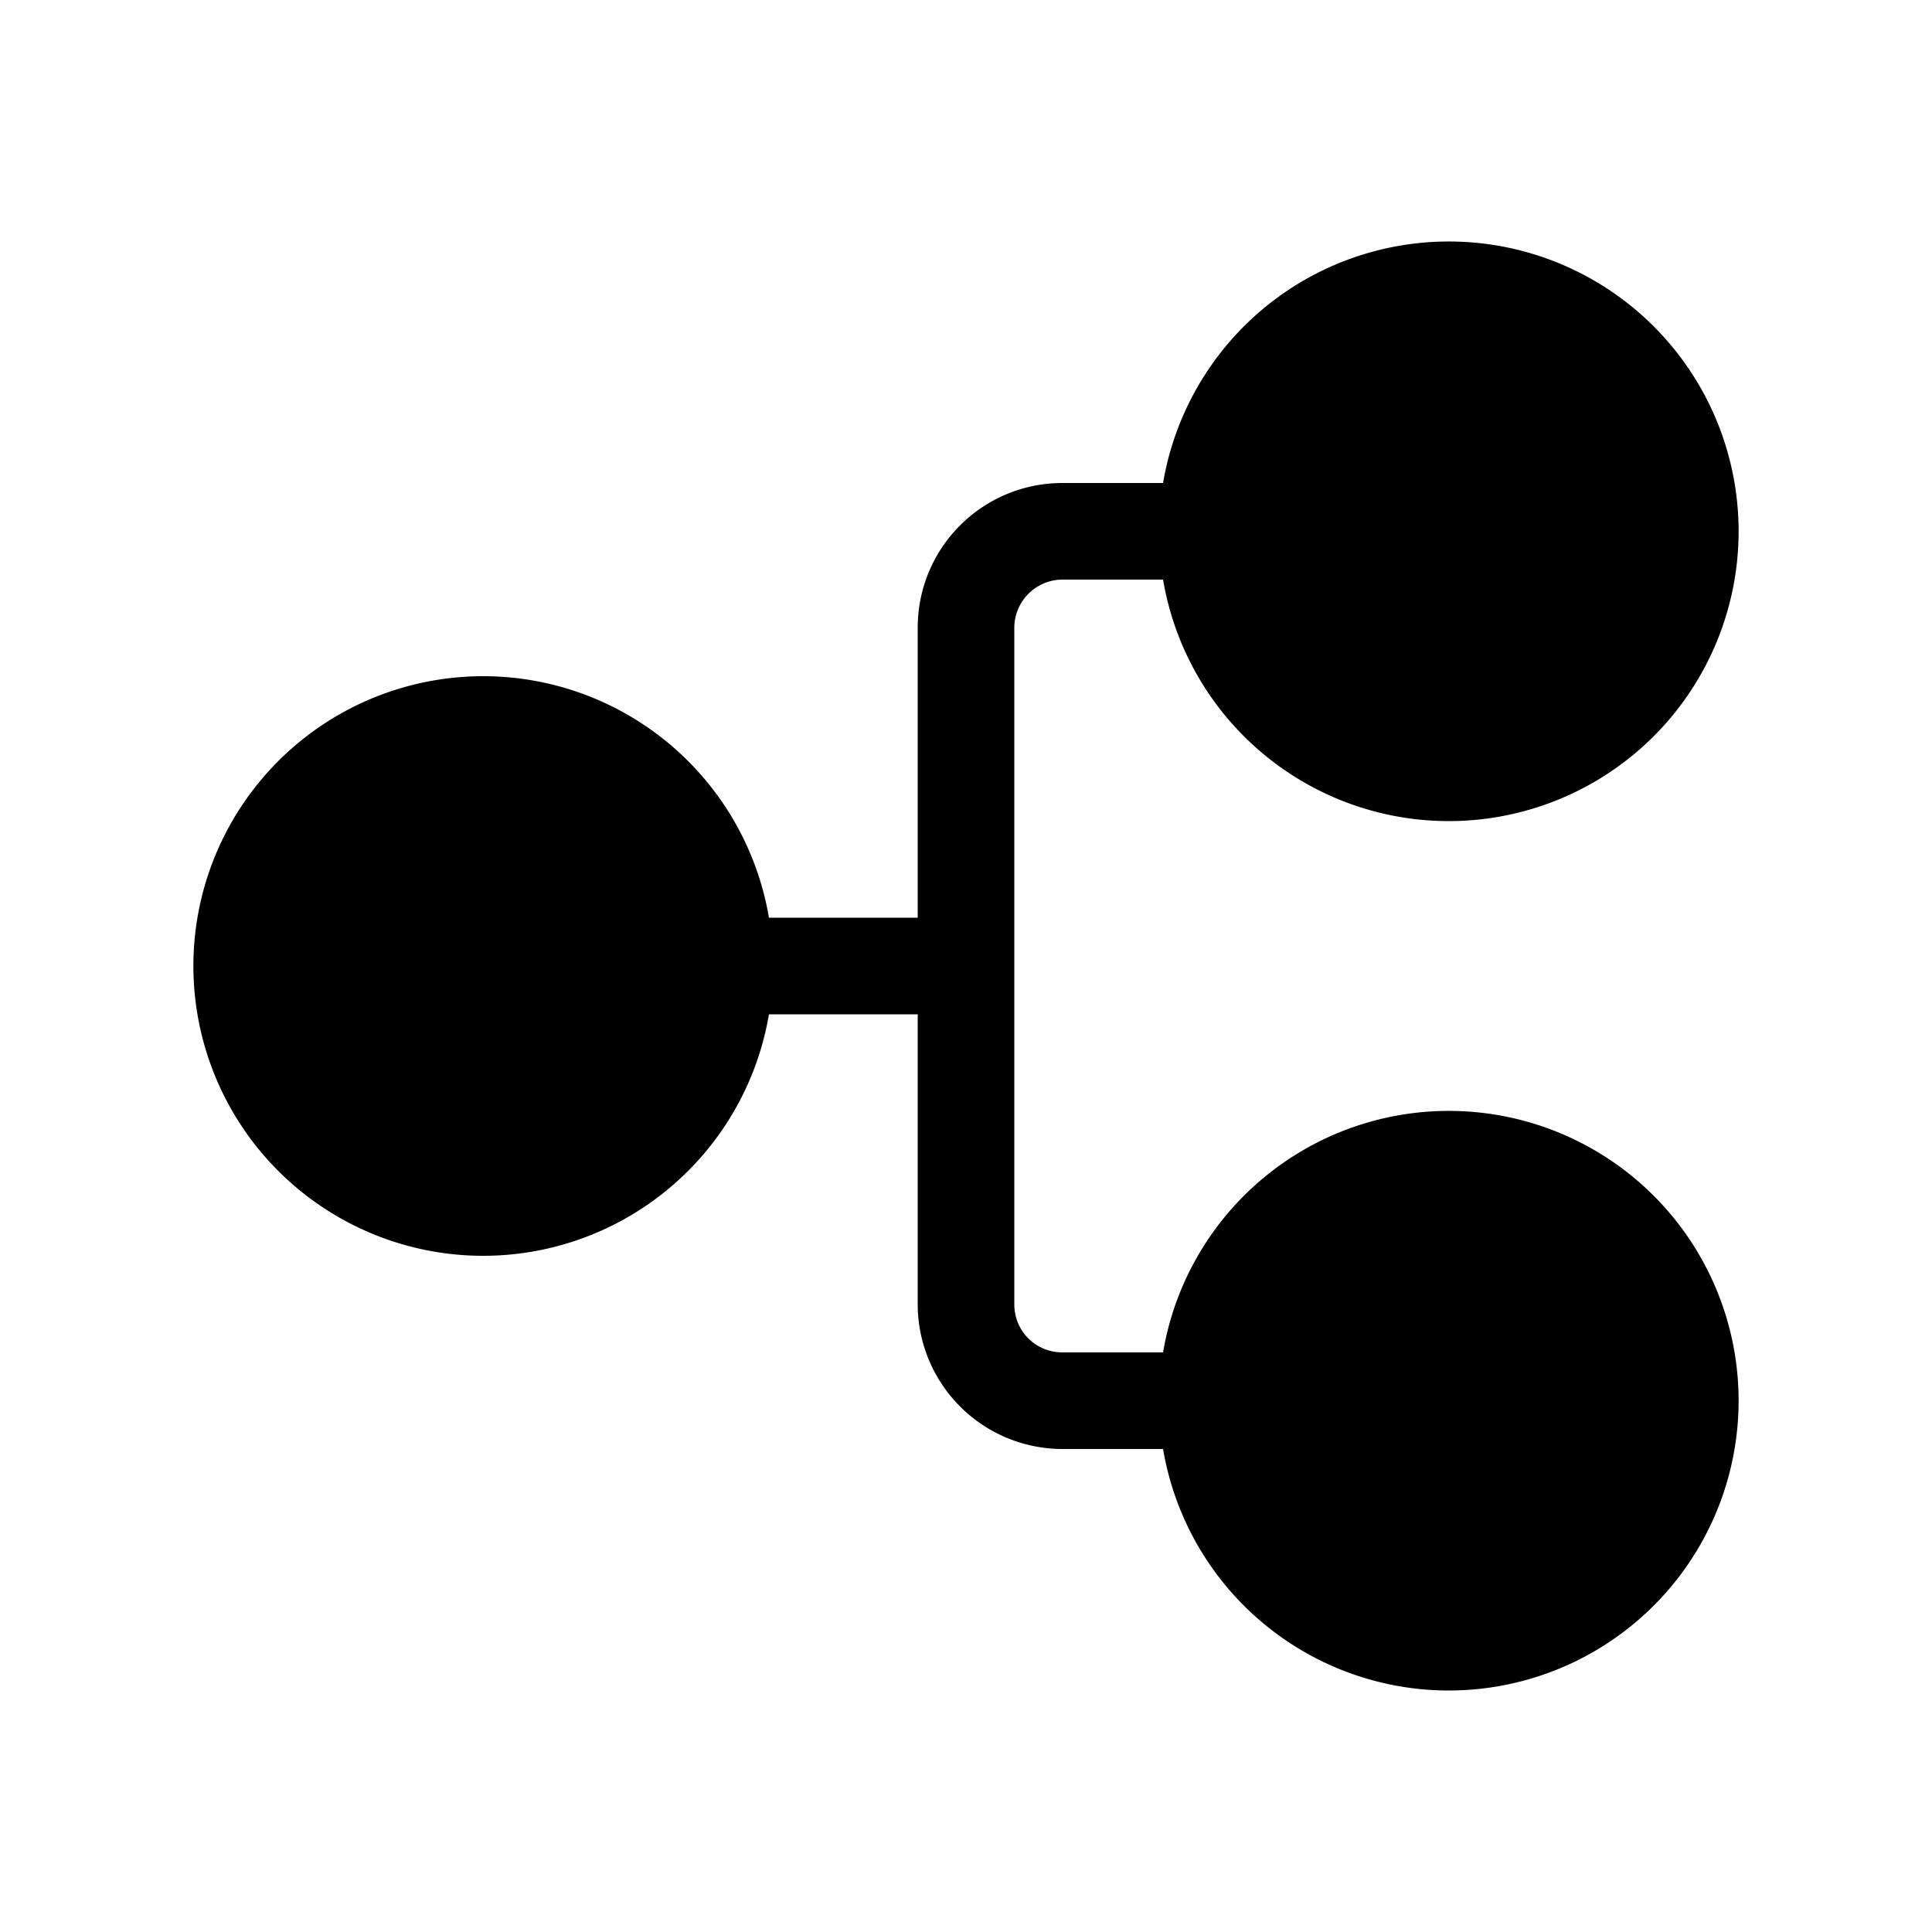
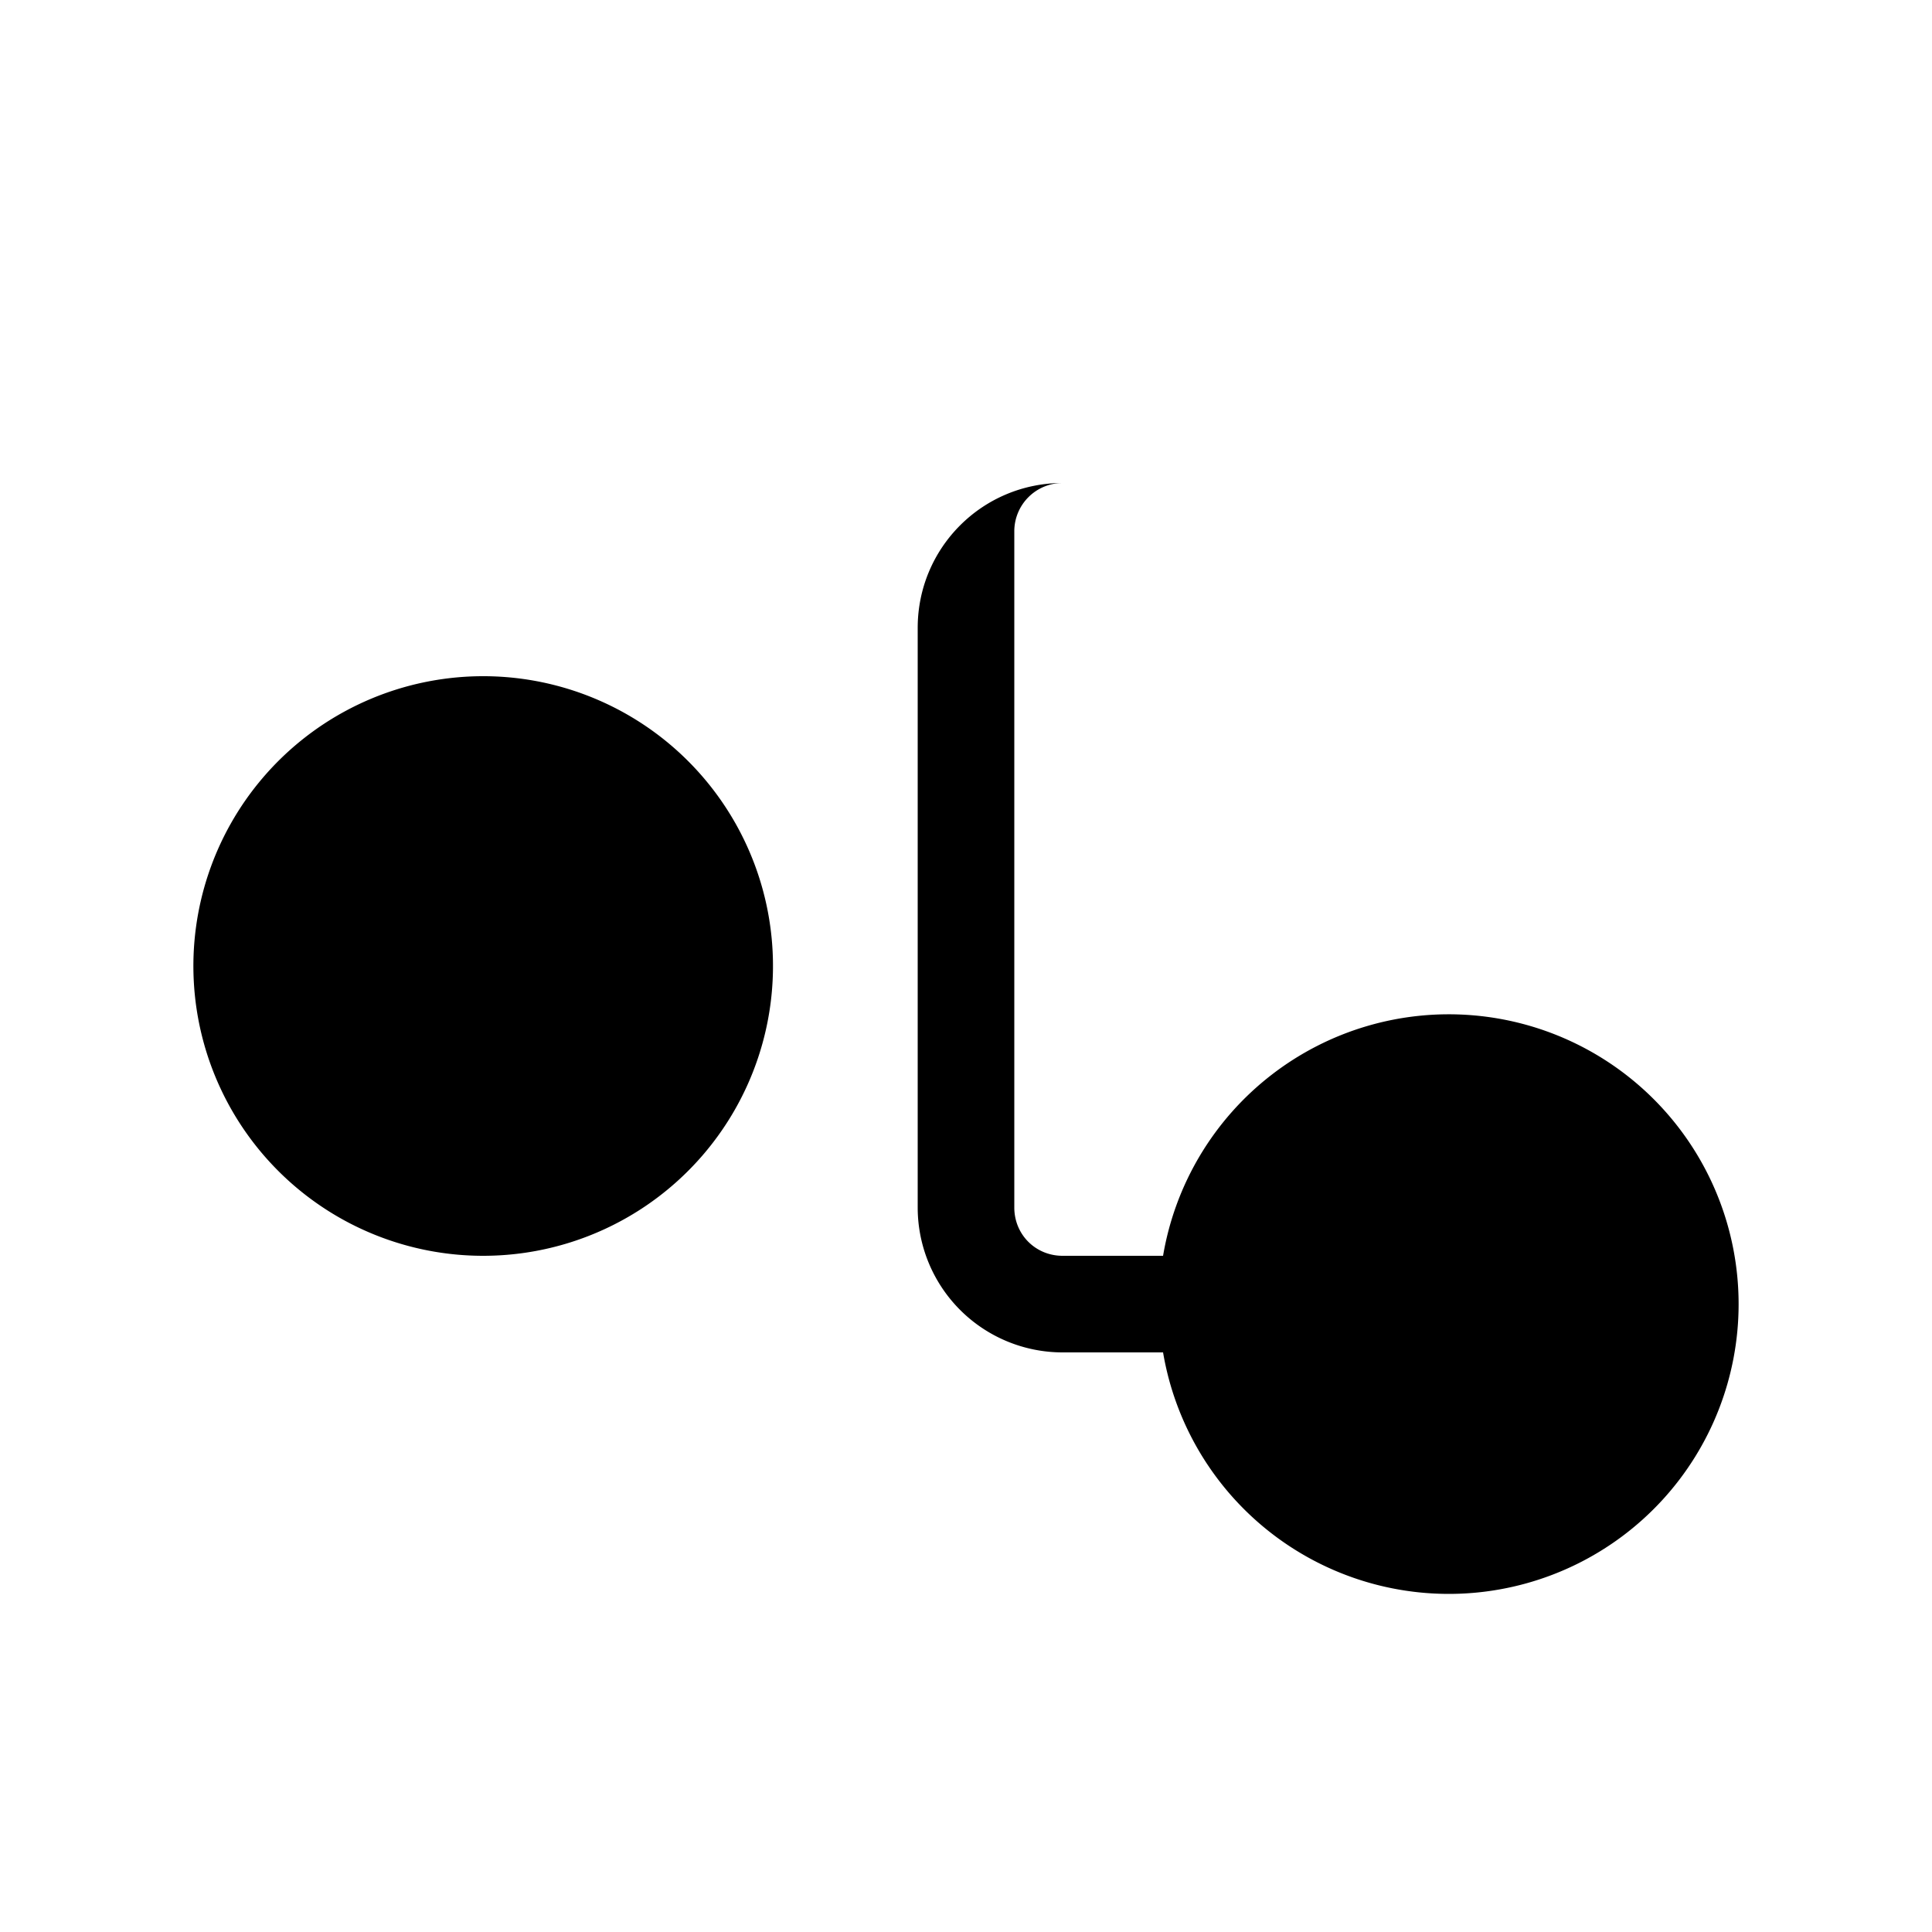
<svg xmlns="http://www.w3.org/2000/svg" width="20" height="20" viewBox="0 0 20 20">
-   <path d="M5 13a3 3 0 1 1 2.96-3.5H9.5v-3c0-.83.67-1.5 1.5-1.5h1.04a3 3 0 1 1 0 1H11a.5.5 0 0 0-.5.5v7c0 .28.22.5.5.5h1.04a3 3 0 1 1 0 1H11a1.5 1.5 0 0 1-1.5-1.5v-3H7.96A3 3 0 0 1 5 13Z" />
+   <path d="M5 13a3 3 0 1 1 2.96-3.5H9.5v-3c0-.83.67-1.5 1.5-1.5h1.04H11a.5.5 0 0 0-.5.5v7c0 .28.22.5.5.5h1.04a3 3 0 1 1 0 1H11a1.5 1.5 0 0 1-1.5-1.5v-3H7.96A3 3 0 0 1 5 13Z" />
</svg>